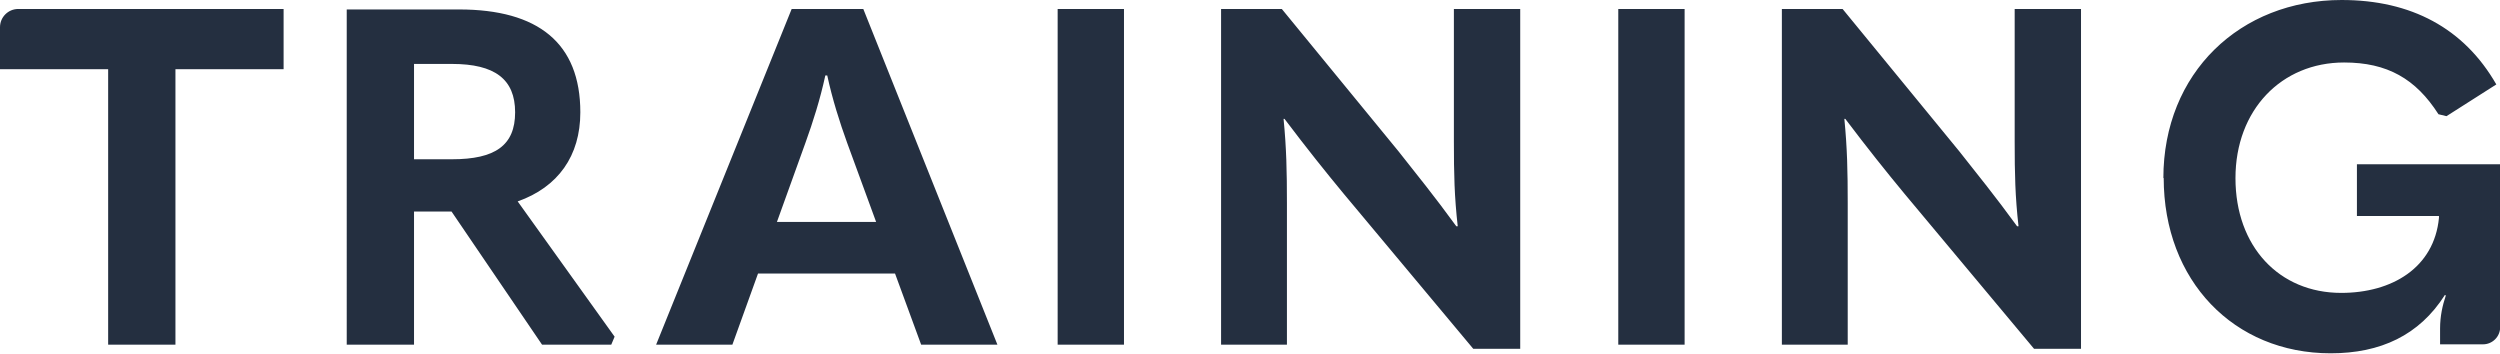
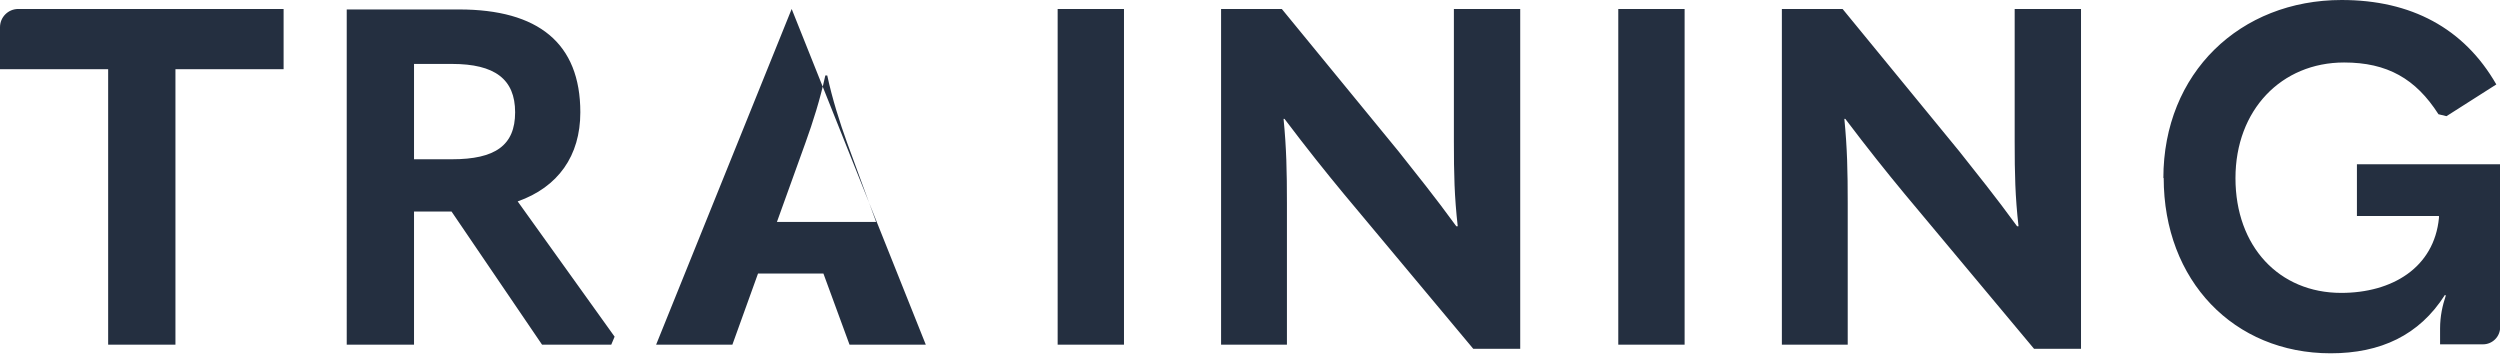
<svg xmlns="http://www.w3.org/2000/svg" viewBox="0 0 156.03 22.07">
-   <path fill="#242f40" d="M0 4.32V1.7C0 1.07.51.56 1.14.56H17.7v3.76h-6.75v17.19h-4.2V4.32H0Zm38.36 16.69-.21.5h-4.32l-5.65-8.31h-2.34v8.31h-4.2V.59h7.01c4.94 0 7.57 2.1 7.57 6.42 0 2.72-1.39 4.67-3.91 5.56L38.35 21ZM25.84 9.94h2.37c2.69 0 3.94-.86 3.94-2.93s-1.27-3.02-3.94-3.02h-2.37v5.95Zm30.02 7.13h-8.55l-1.6 4.44h-4.76L49.41.56h4.47l8.37 20.95h-4.76l-1.63-4.44Zm-1.18-3.22-1.81-4.94c-.47-1.3-.92-2.72-1.24-4.2h-.12c-.32 1.48-.77 2.9-1.24 4.2l-1.78 4.94h6.18ZM70.15.56v20.95h-4.14V.56h4.14Zm6.06 0H80l7.28 8.88c1.12 1.42 2.25 2.81 3.61 4.68h.09c-.21-1.86-.24-3.28-.24-5.27V.56h4.14v21.21h-2.93l-8.08-9.67c-1.15-1.39-2.31-2.84-3.7-4.68h-.06c.18 1.83.21 3.28.21 5.27v8.82h-4.11V.56Zm28.93 0v20.95H101V.56h4.14Zm6.07 0H115l7.28 8.88c1.12 1.42 2.25 2.81 3.61 4.68h.09c-.21-1.86-.24-3.28-.24-5.27V.56h4.14v21.21h-2.93l-8.08-9.67c-1.15-1.39-2.31-2.84-3.7-4.68h-.06c.18 1.83.21 3.28.21 5.27v8.82h-4.11V.56Zm23.81 10.56c0-6.57 4.79-11.12 11.13-11.12 4.32 0 7.63 1.75 9.65 5.27l-3.11 1.98-.5-.12c-1.42-2.22-3.2-3.23-5.89-3.23-3.91 0-6.78 2.96-6.78 7.22s2.72 7.16 6.6 7.16c3.17 0 5.8-1.57 6.1-4.68v-.12h-5.12v-3.23h8.94v10.17c0 .59-.48 1.07-1.07 1.07h-2.68v-.98c0-.77.15-1.45.36-2.07l-.06-.03c-1.6 2.52-4.02 3.64-7.13 3.64-6.04 0-10.42-4.53-10.42-10.95Z" />
+   <path fill="#242f40" d="M0 4.32V1.7C0 1.07.51.56 1.14.56H17.7v3.76h-6.75v17.19h-4.2V4.32H0Zm38.36 16.69-.21.5h-4.32l-5.65-8.31h-2.34v8.31h-4.2V.59h7.01c4.94 0 7.57 2.1 7.57 6.42 0 2.72-1.39 4.67-3.91 5.56L38.35 21ZM25.84 9.94h2.37c2.69 0 3.94-.86 3.94-2.93s-1.27-3.02-3.94-3.02h-2.37v5.95Zm30.02 7.13h-8.55l-1.6 4.44h-4.76L49.41.56l8.37 20.95h-4.76l-1.63-4.44Zm-1.18-3.22-1.81-4.94c-.47-1.3-.92-2.72-1.24-4.2h-.12c-.32 1.48-.77 2.9-1.24 4.2l-1.78 4.94h6.18ZM70.15.56v20.95h-4.14V.56h4.14Zm6.06 0H80l7.28 8.88c1.12 1.42 2.25 2.81 3.61 4.68h.09c-.21-1.86-.24-3.28-.24-5.27V.56h4.14v21.21h-2.93l-8.08-9.67c-1.15-1.39-2.31-2.84-3.7-4.68h-.06c.18 1.83.21 3.28.21 5.27v8.82h-4.11V.56Zm28.93 0v20.95H101V.56h4.14Zm6.07 0H115l7.28 8.88c1.12 1.42 2.25 2.81 3.61 4.68h.09c-.21-1.86-.24-3.28-.24-5.27V.56h4.14v21.21h-2.93l-8.08-9.67c-1.15-1.39-2.31-2.84-3.7-4.68h-.06c.18 1.83.21 3.28.21 5.27v8.82h-4.11V.56Zm23.81 10.56c0-6.57 4.79-11.12 11.13-11.12 4.32 0 7.63 1.75 9.65 5.27l-3.11 1.98-.5-.12c-1.42-2.22-3.2-3.23-5.89-3.23-3.91 0-6.78 2.96-6.78 7.22s2.72 7.16 6.6 7.16c3.17 0 5.8-1.57 6.1-4.68v-.12h-5.12v-3.23h8.94v10.17c0 .59-.48 1.07-1.07 1.07h-2.68v-.98c0-.77.15-1.45.36-2.07l-.06-.03c-1.6 2.52-4.02 3.64-7.13 3.64-6.04 0-10.42-4.53-10.42-10.95Z" />
</svg>